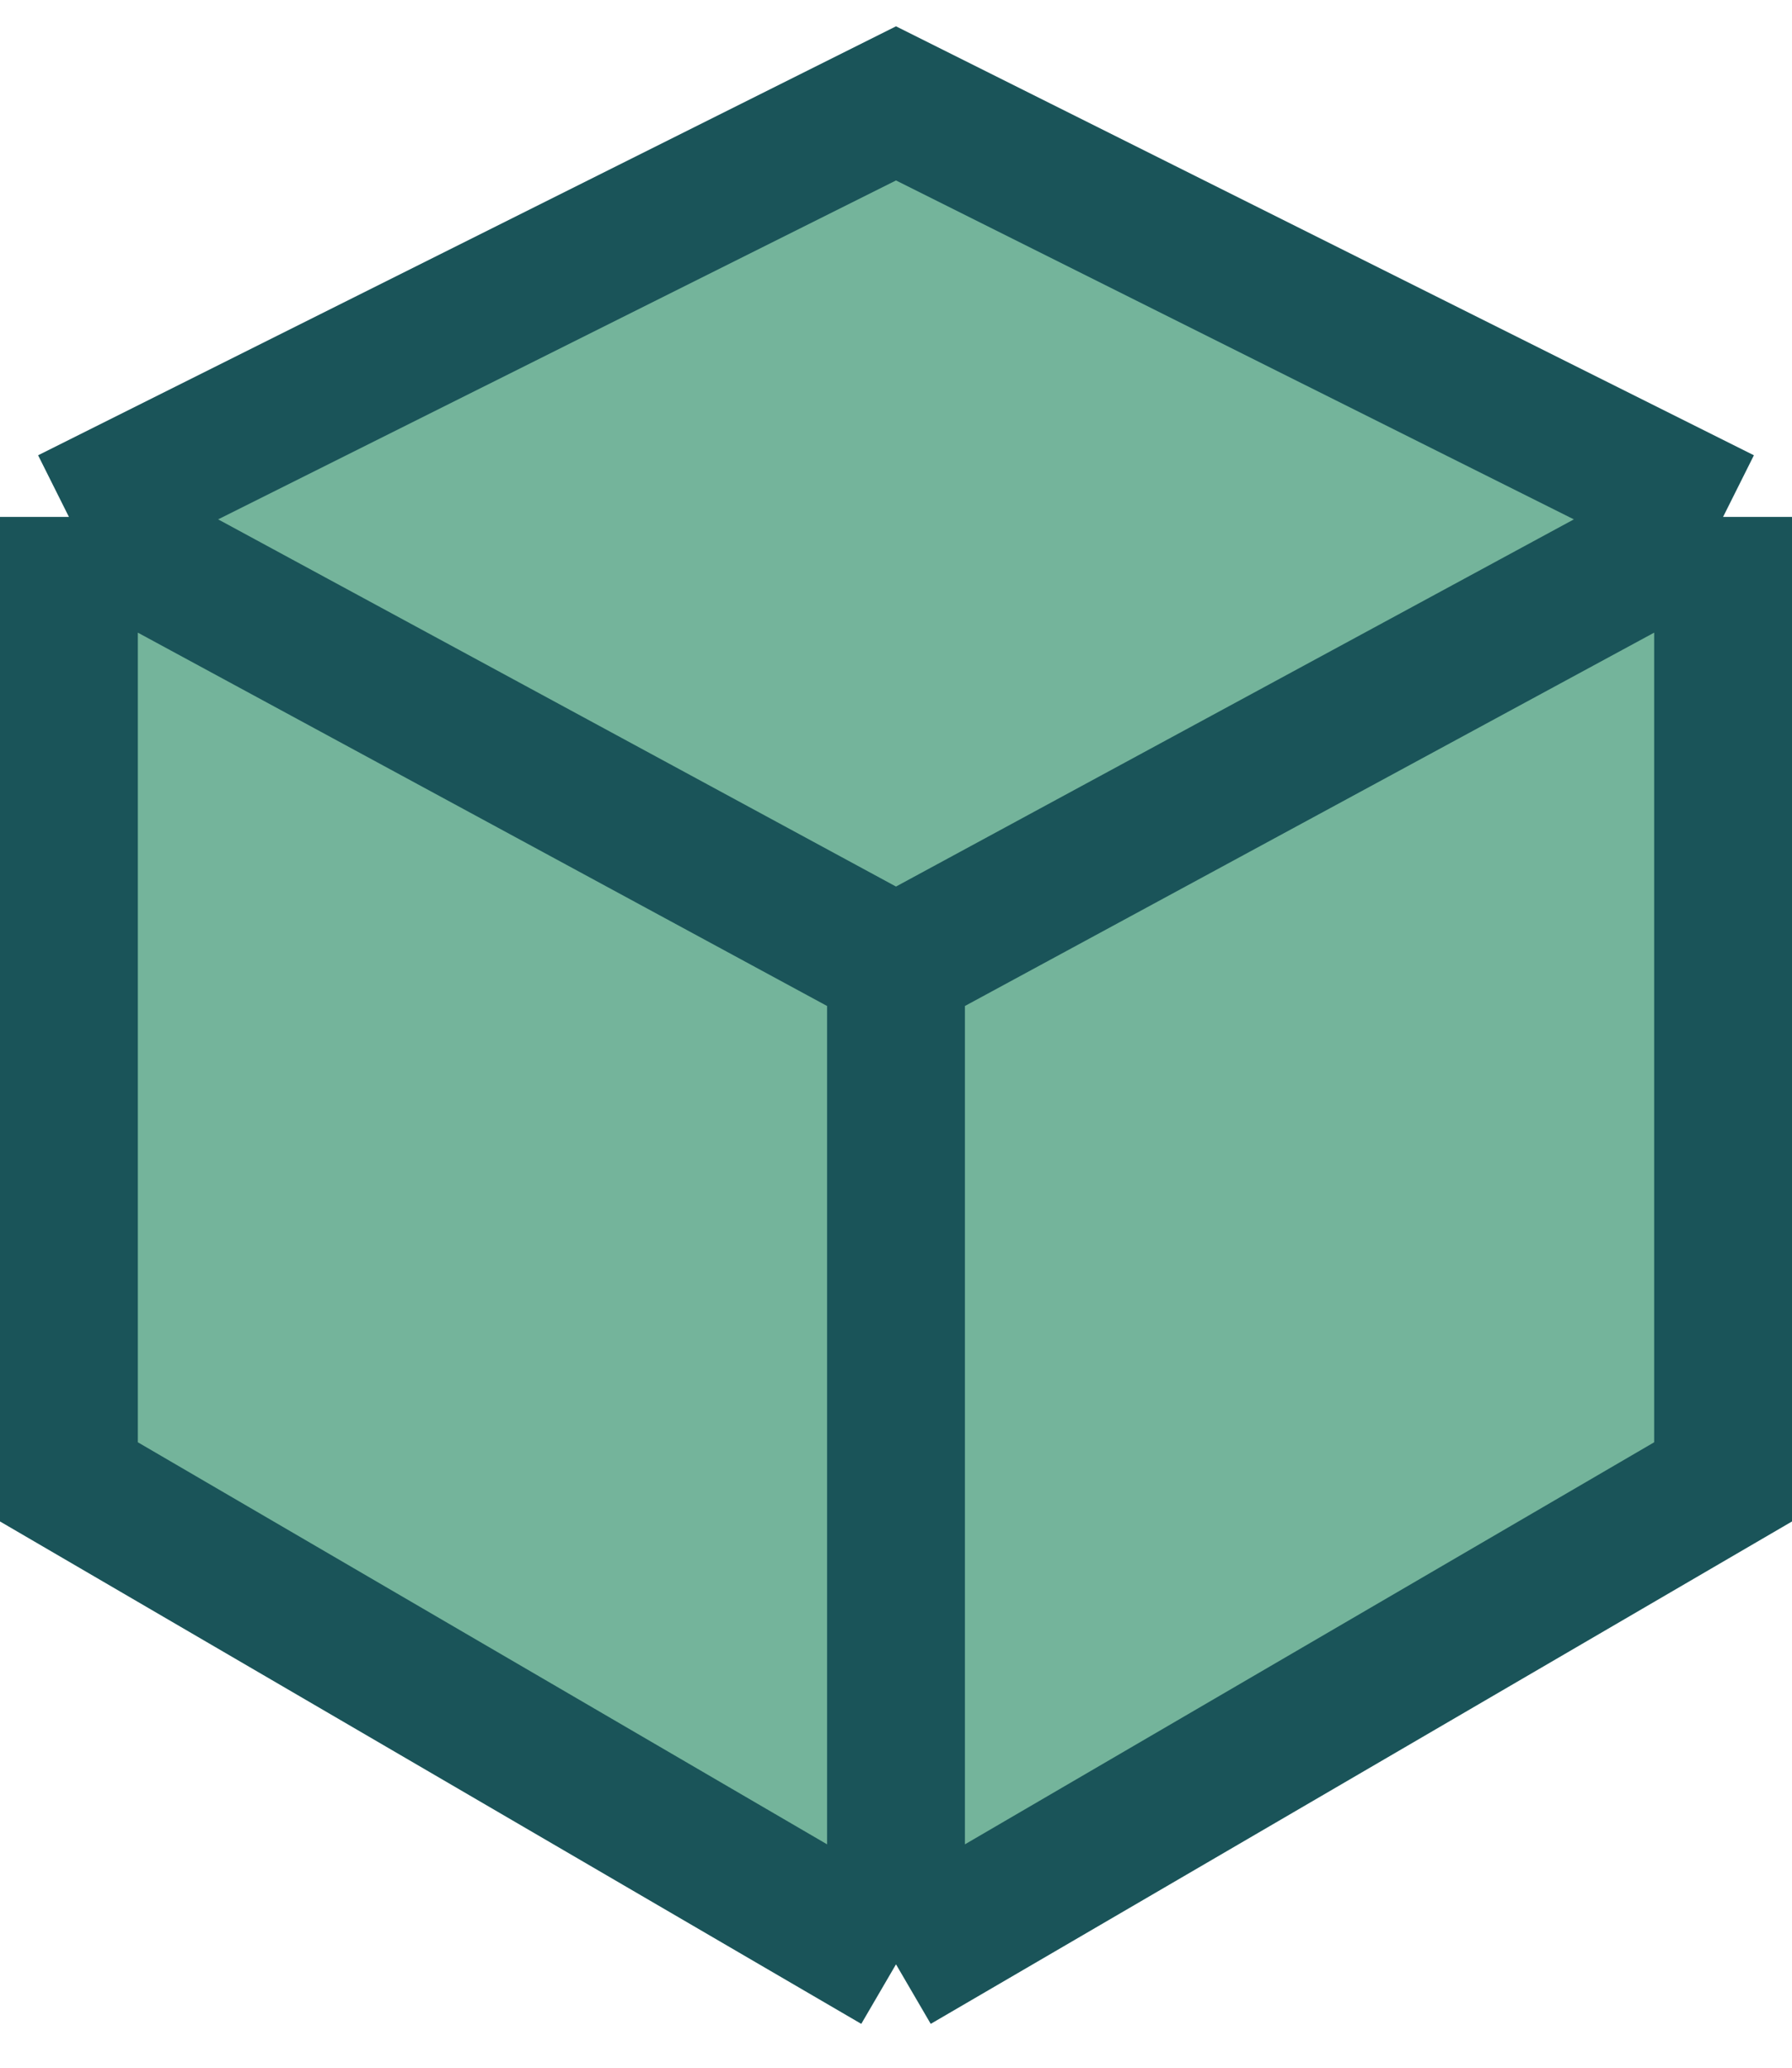
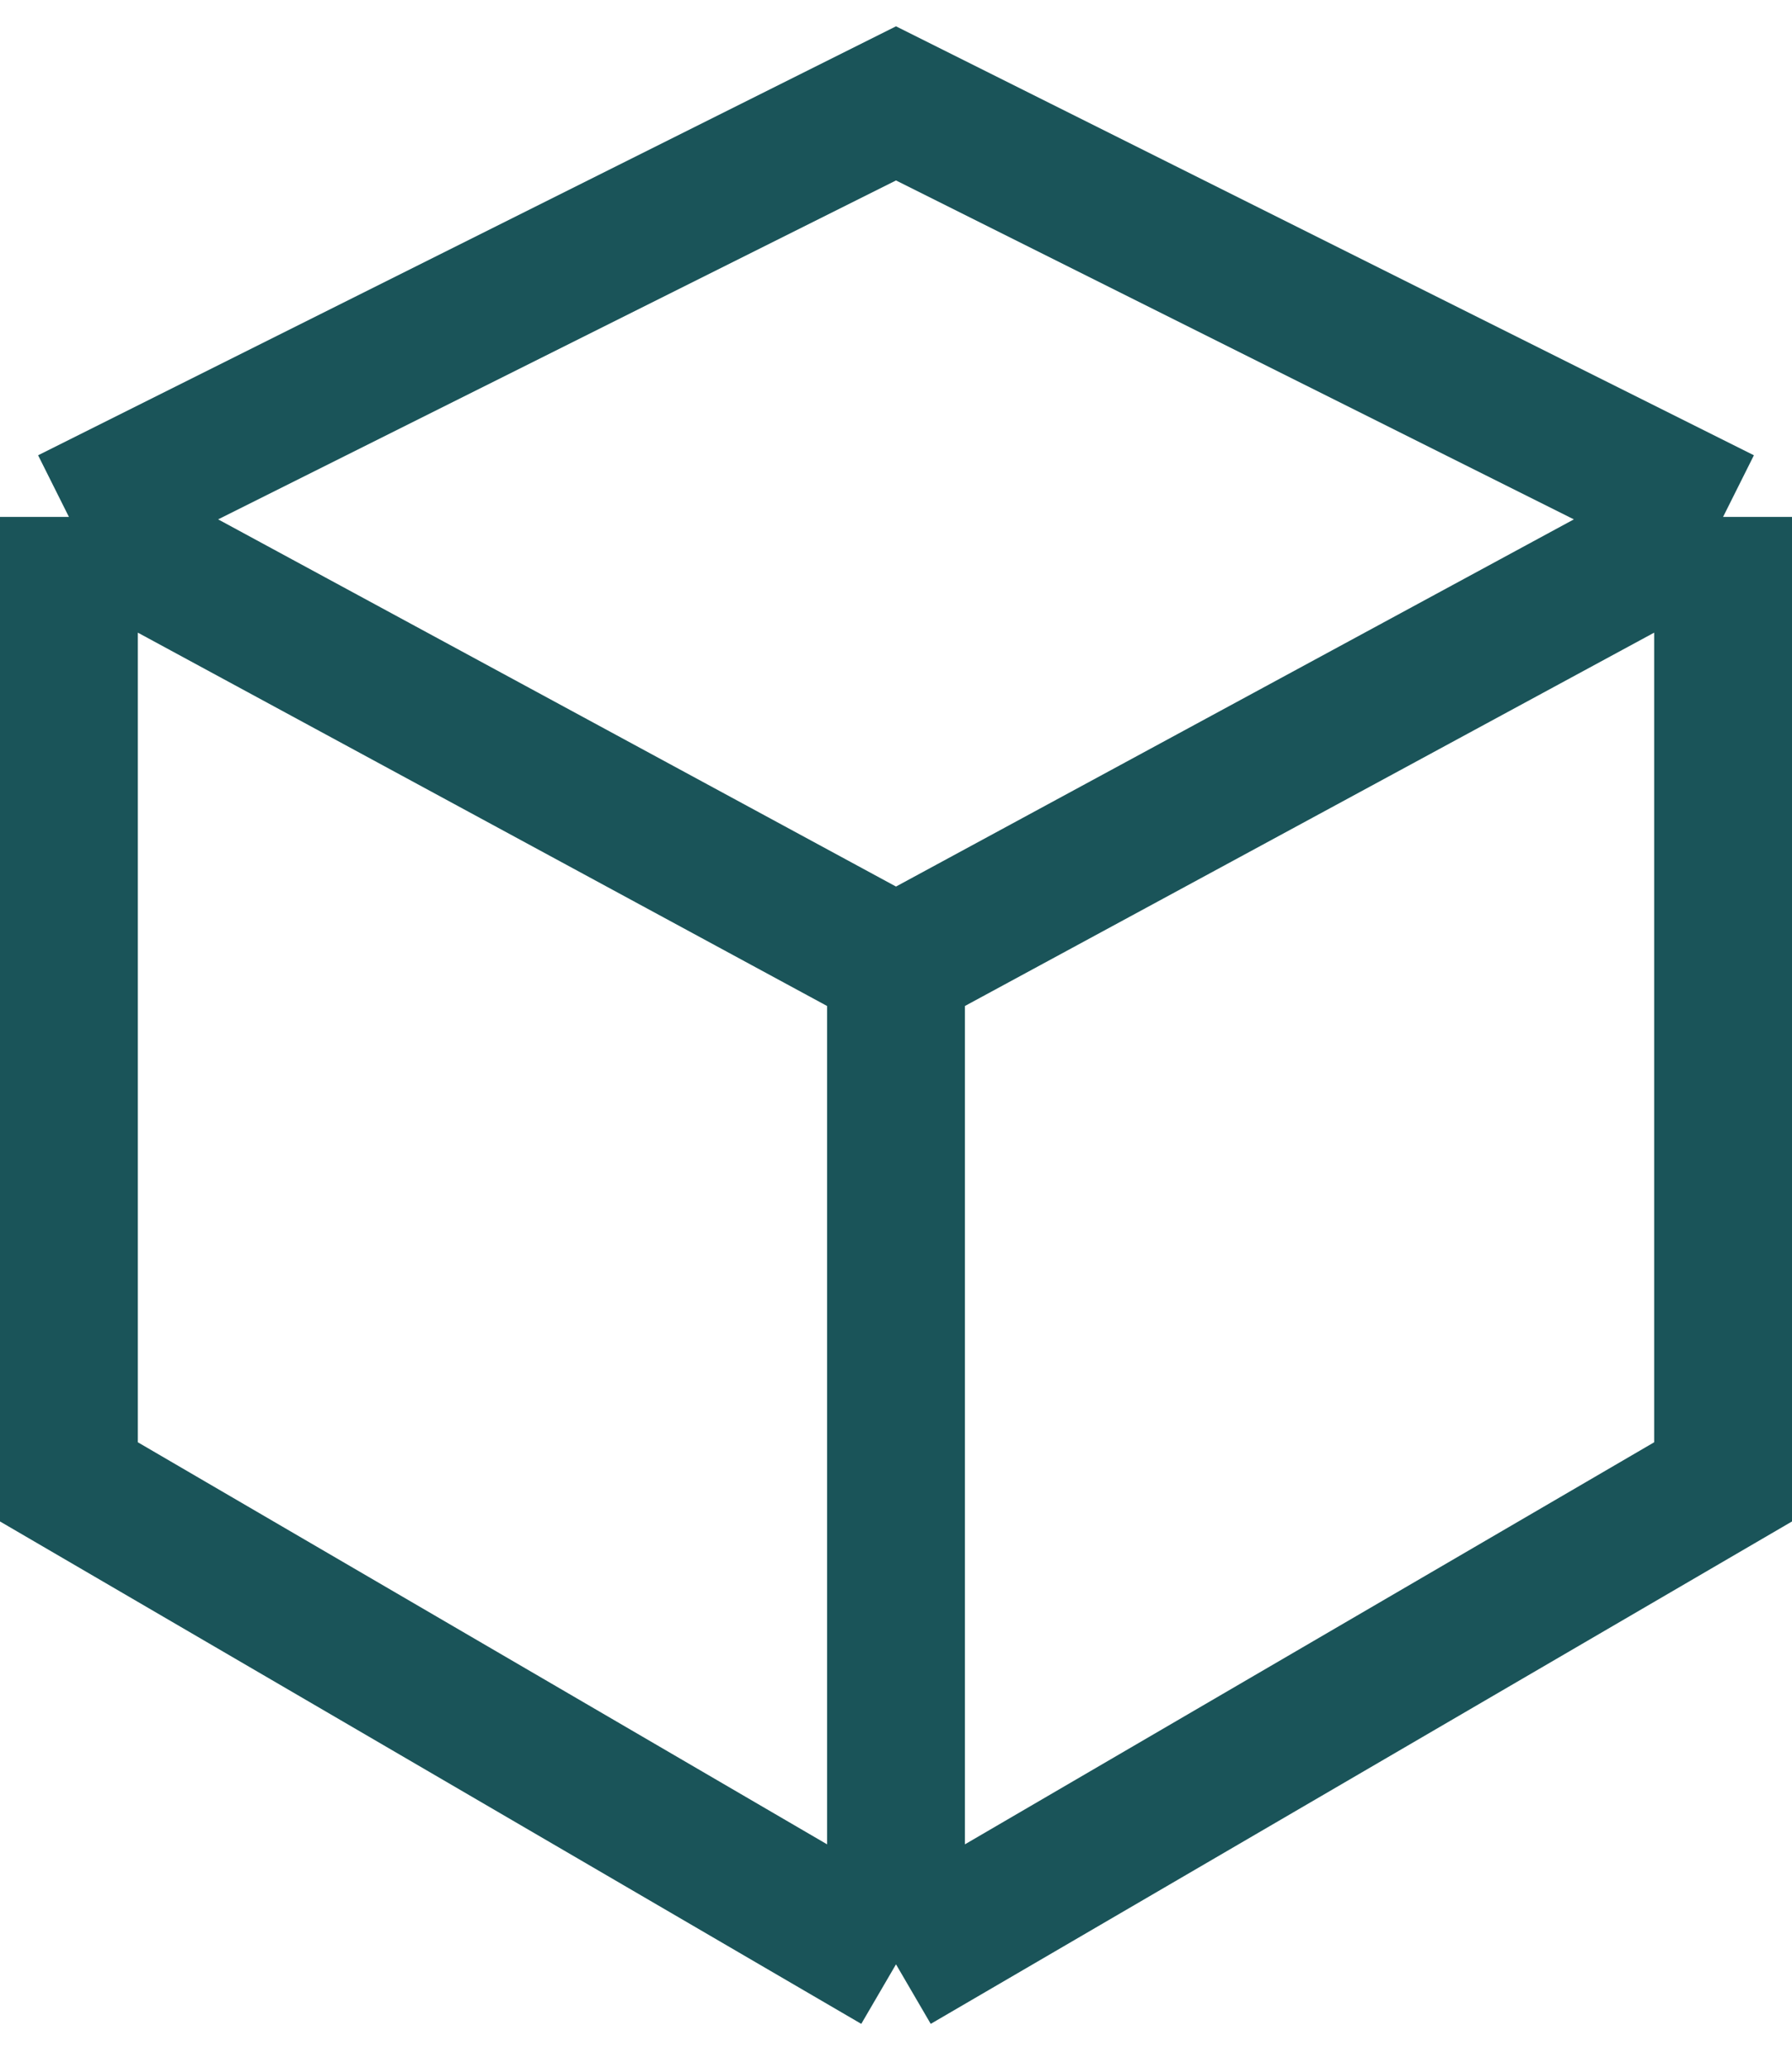
<svg xmlns="http://www.w3.org/2000/svg" fill="none" height="100%" overflow="visible" preserveAspectRatio="none" style="display: block;" viewBox="0 0 52 60" width="100%">
  <g id="Vector 12">
-     <path d="M2 15L26 3L50 15V43L26 57L2 43V15Z" fill="#74B49B" />
    <path d="M2 15L26 3L50 15M2 15L26 28M2 15V43L26 57M26 28V57M26 28L50 15M50 15V43L26 57" stroke="#1A5459" stroke-width="4" />
  </g>
</svg>